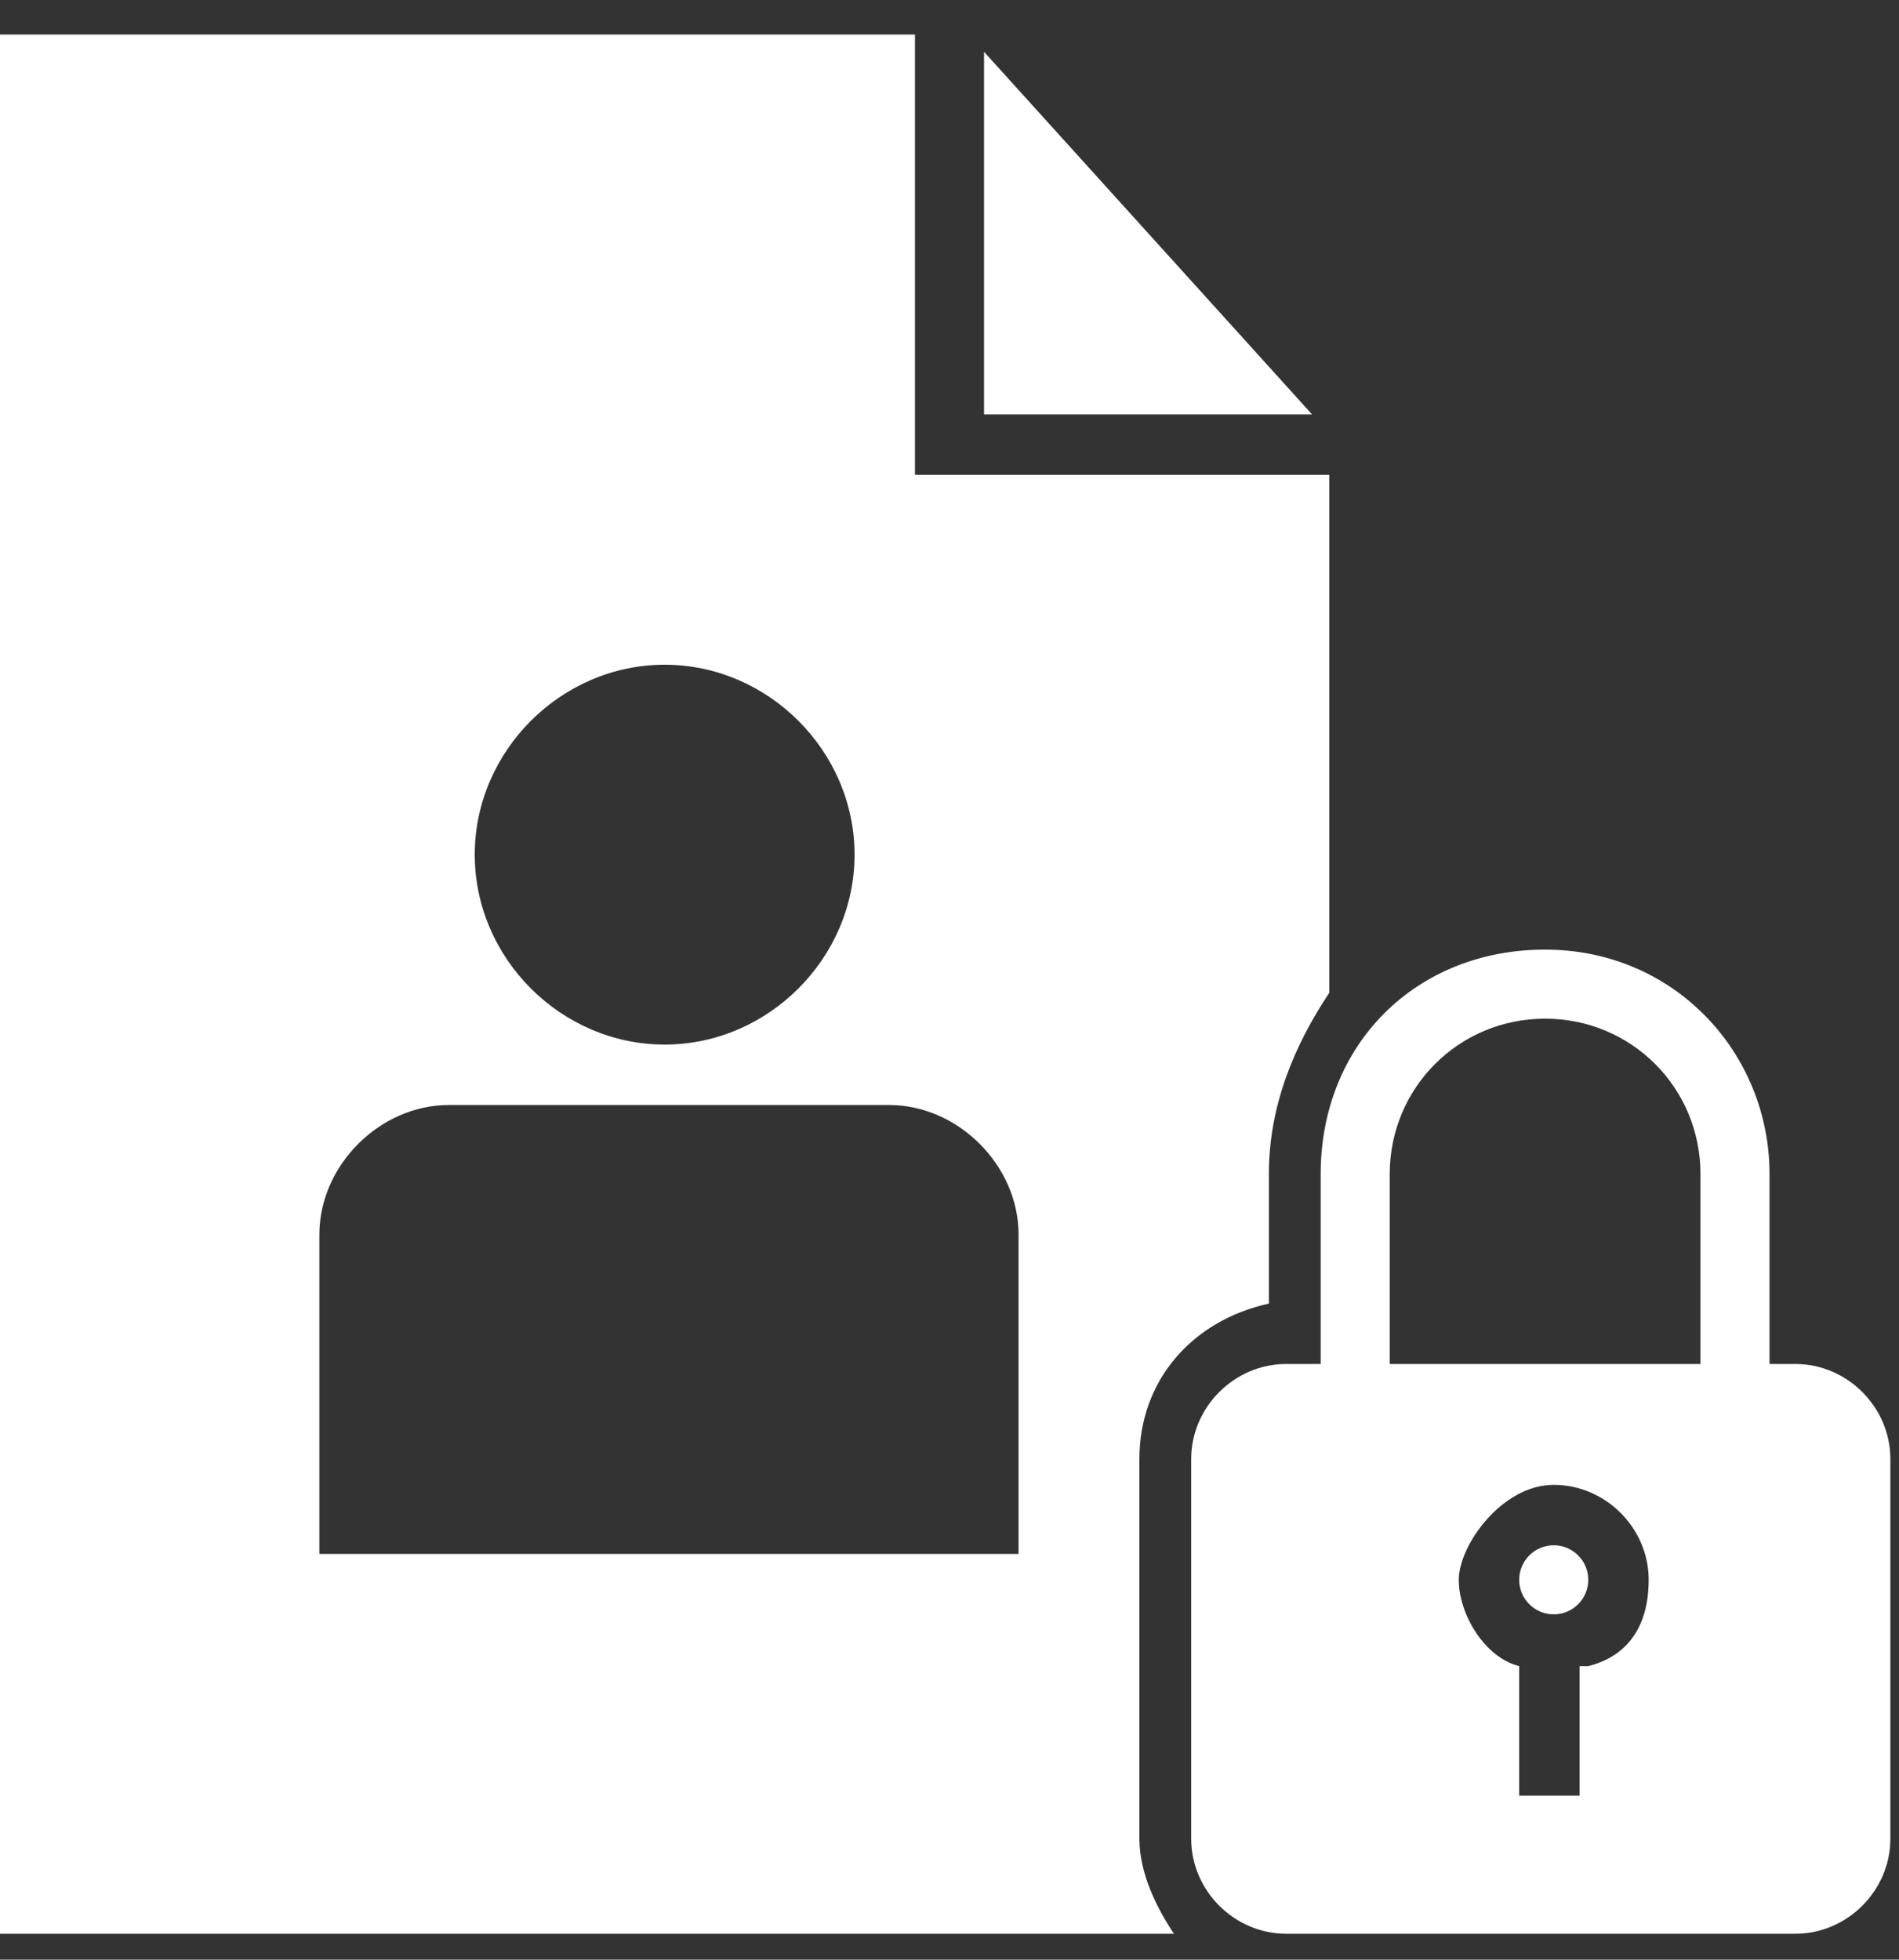
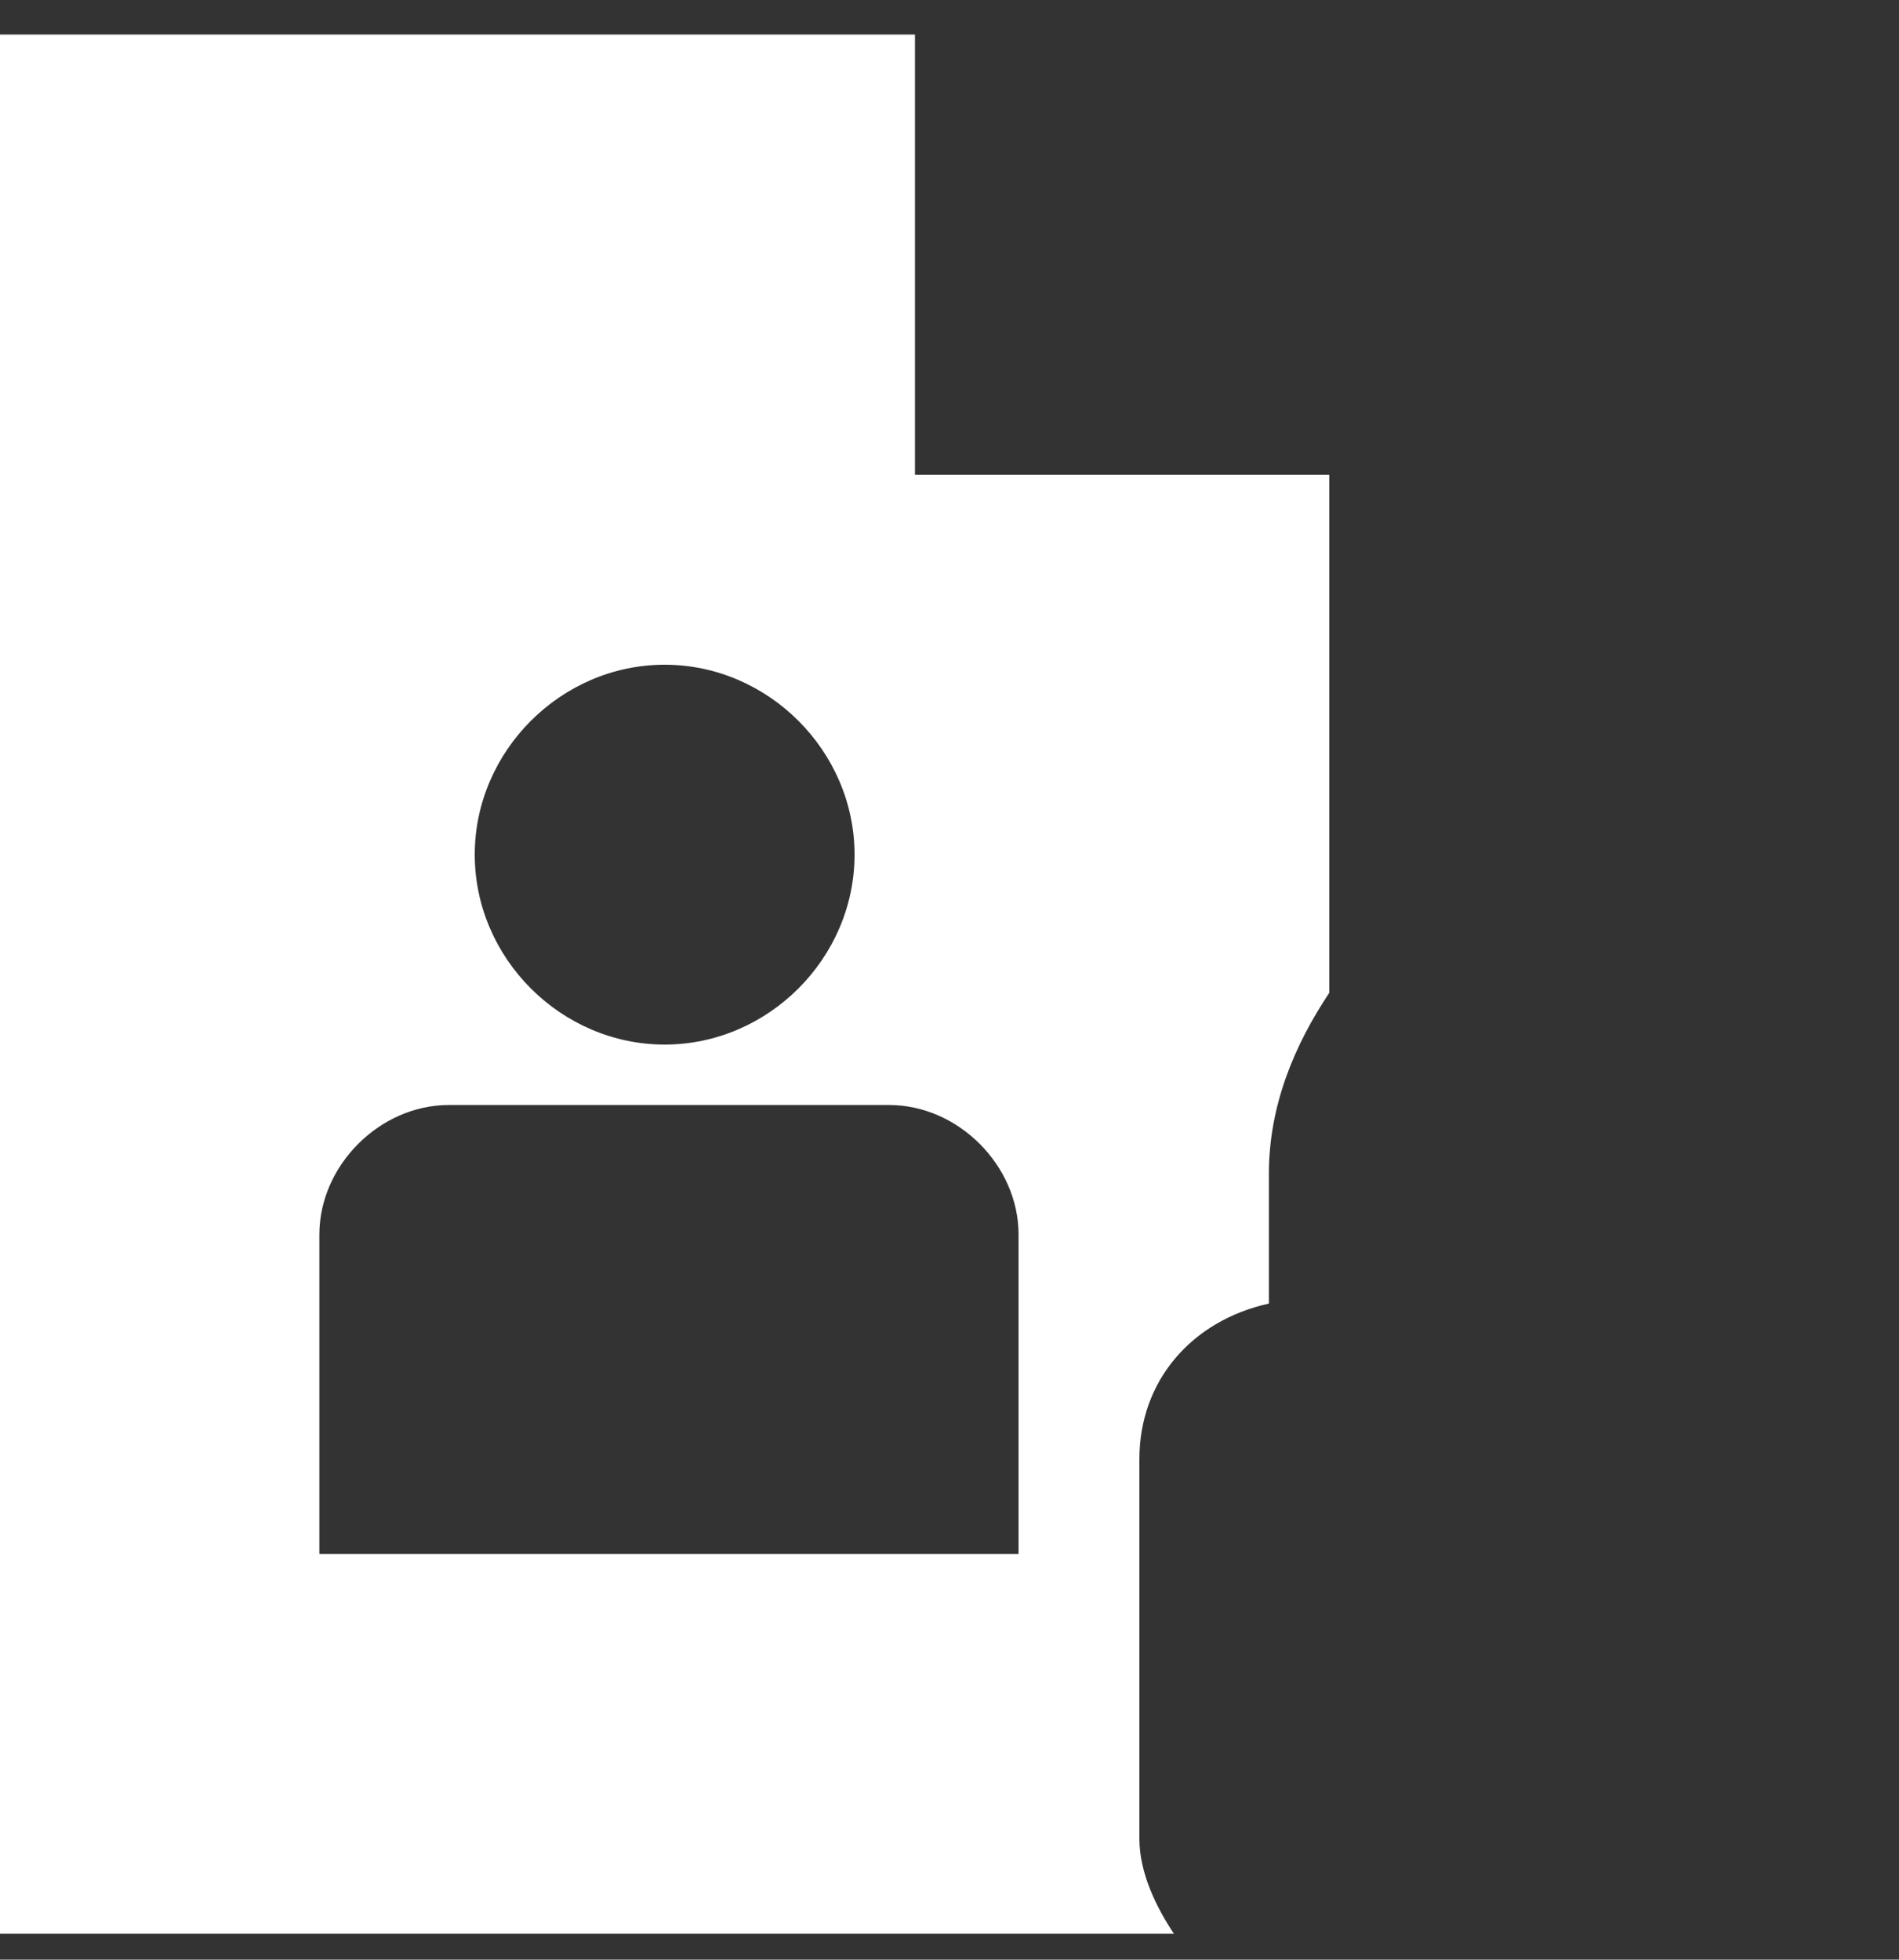
<svg xmlns="http://www.w3.org/2000/svg" version="1.1" viewBox="0 0 22 22.7">
  <rect x="0" y="0" width="22" height="22.7" fill="#333333" stroke="none" />
  <defs>
    <style> .cls-1 { fill: #fff; } </style>
  </defs>
  <g>
    <g id="Warstwa_1">
      <g>
-         <circle class="cls-1" cx="18" cy="18.3" r=".4" />
-         <path class="cls-1" d="M20.9,15.8h-.4v-2.2c0-1.4-1.1-2.6-2.6-2.6s-2.6,1.1-2.6,2.6v2.2h-.4c-.6,0-1.1.5-1.1,1.1v4.4c0,.6.5,1.1,1.1,1.1h5.9c.6,0,1.1-.5,1.1-1.1v-4.4c0-.6-.5-1.1-1.1-1.1ZM18.3,19.3v1.5h-.7v-1.5c-.4-.1-.7-.6-.7-1s.5-1.1,1.1-1.1,1.1.5,1.1,1.1-.3.9-.7,1ZM19.8,15.8h-3.7v-2.2c0-1,.8-1.8,1.8-1.8s1.8.8,1.8,1.8v2.2Z" />
-         <path class="cls-1" d="M11.4.6v4.2h3.8L11.4.6Z" />
        <path class="cls-1" d="M10.6,5.5V.4H0v22h13.6c-.2-.3-.4-.7-.4-1.1v-4.4c0-.9.6-1.6,1.5-1.8v-1.5c0-.8.3-1.5.7-2.1v-6h-4.8ZM7.7,7.7c1.2,0,2.2,1,2.2,2.2s-1,2.2-2.2,2.2-2.2-1-2.2-2.2,1-2.2,2.2-2.2ZM11.7,18H3.7v-3.7c0-.8.7-1.5,1.5-1.5h5.1c.8,0,1.5.7,1.5,1.5v3.7Z" />
      </g>
    </g>
  </g>
</svg>